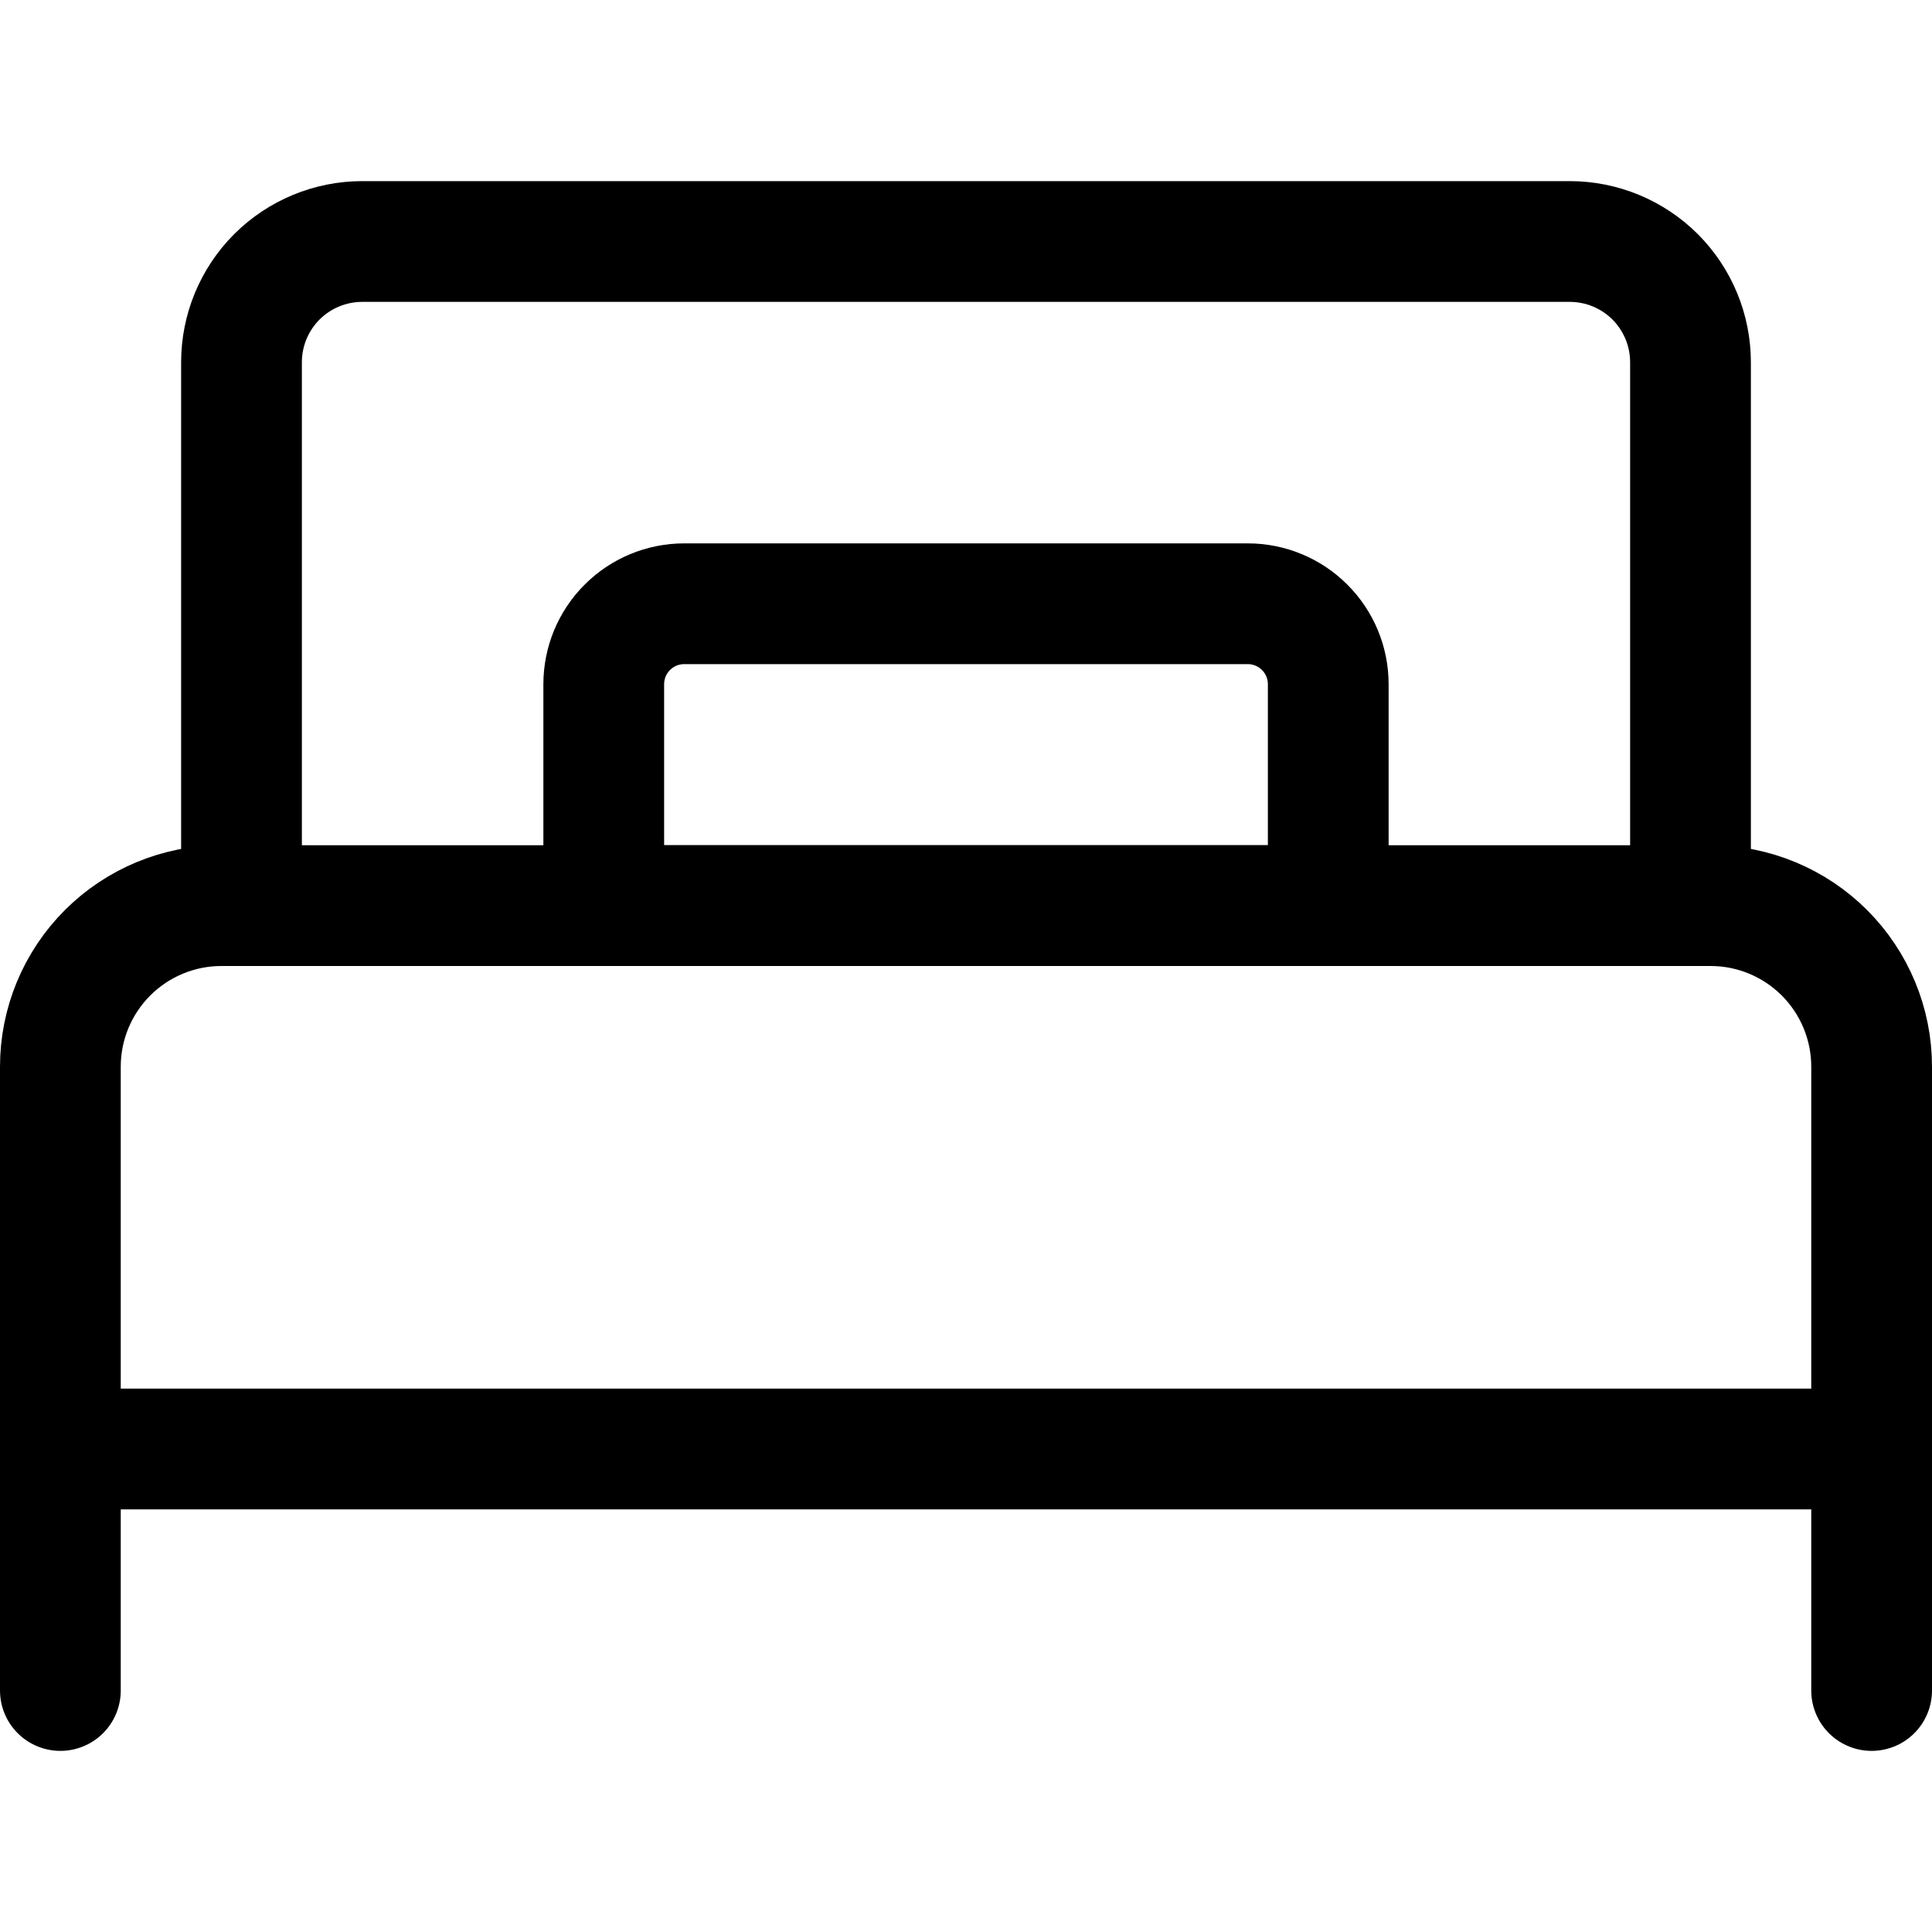
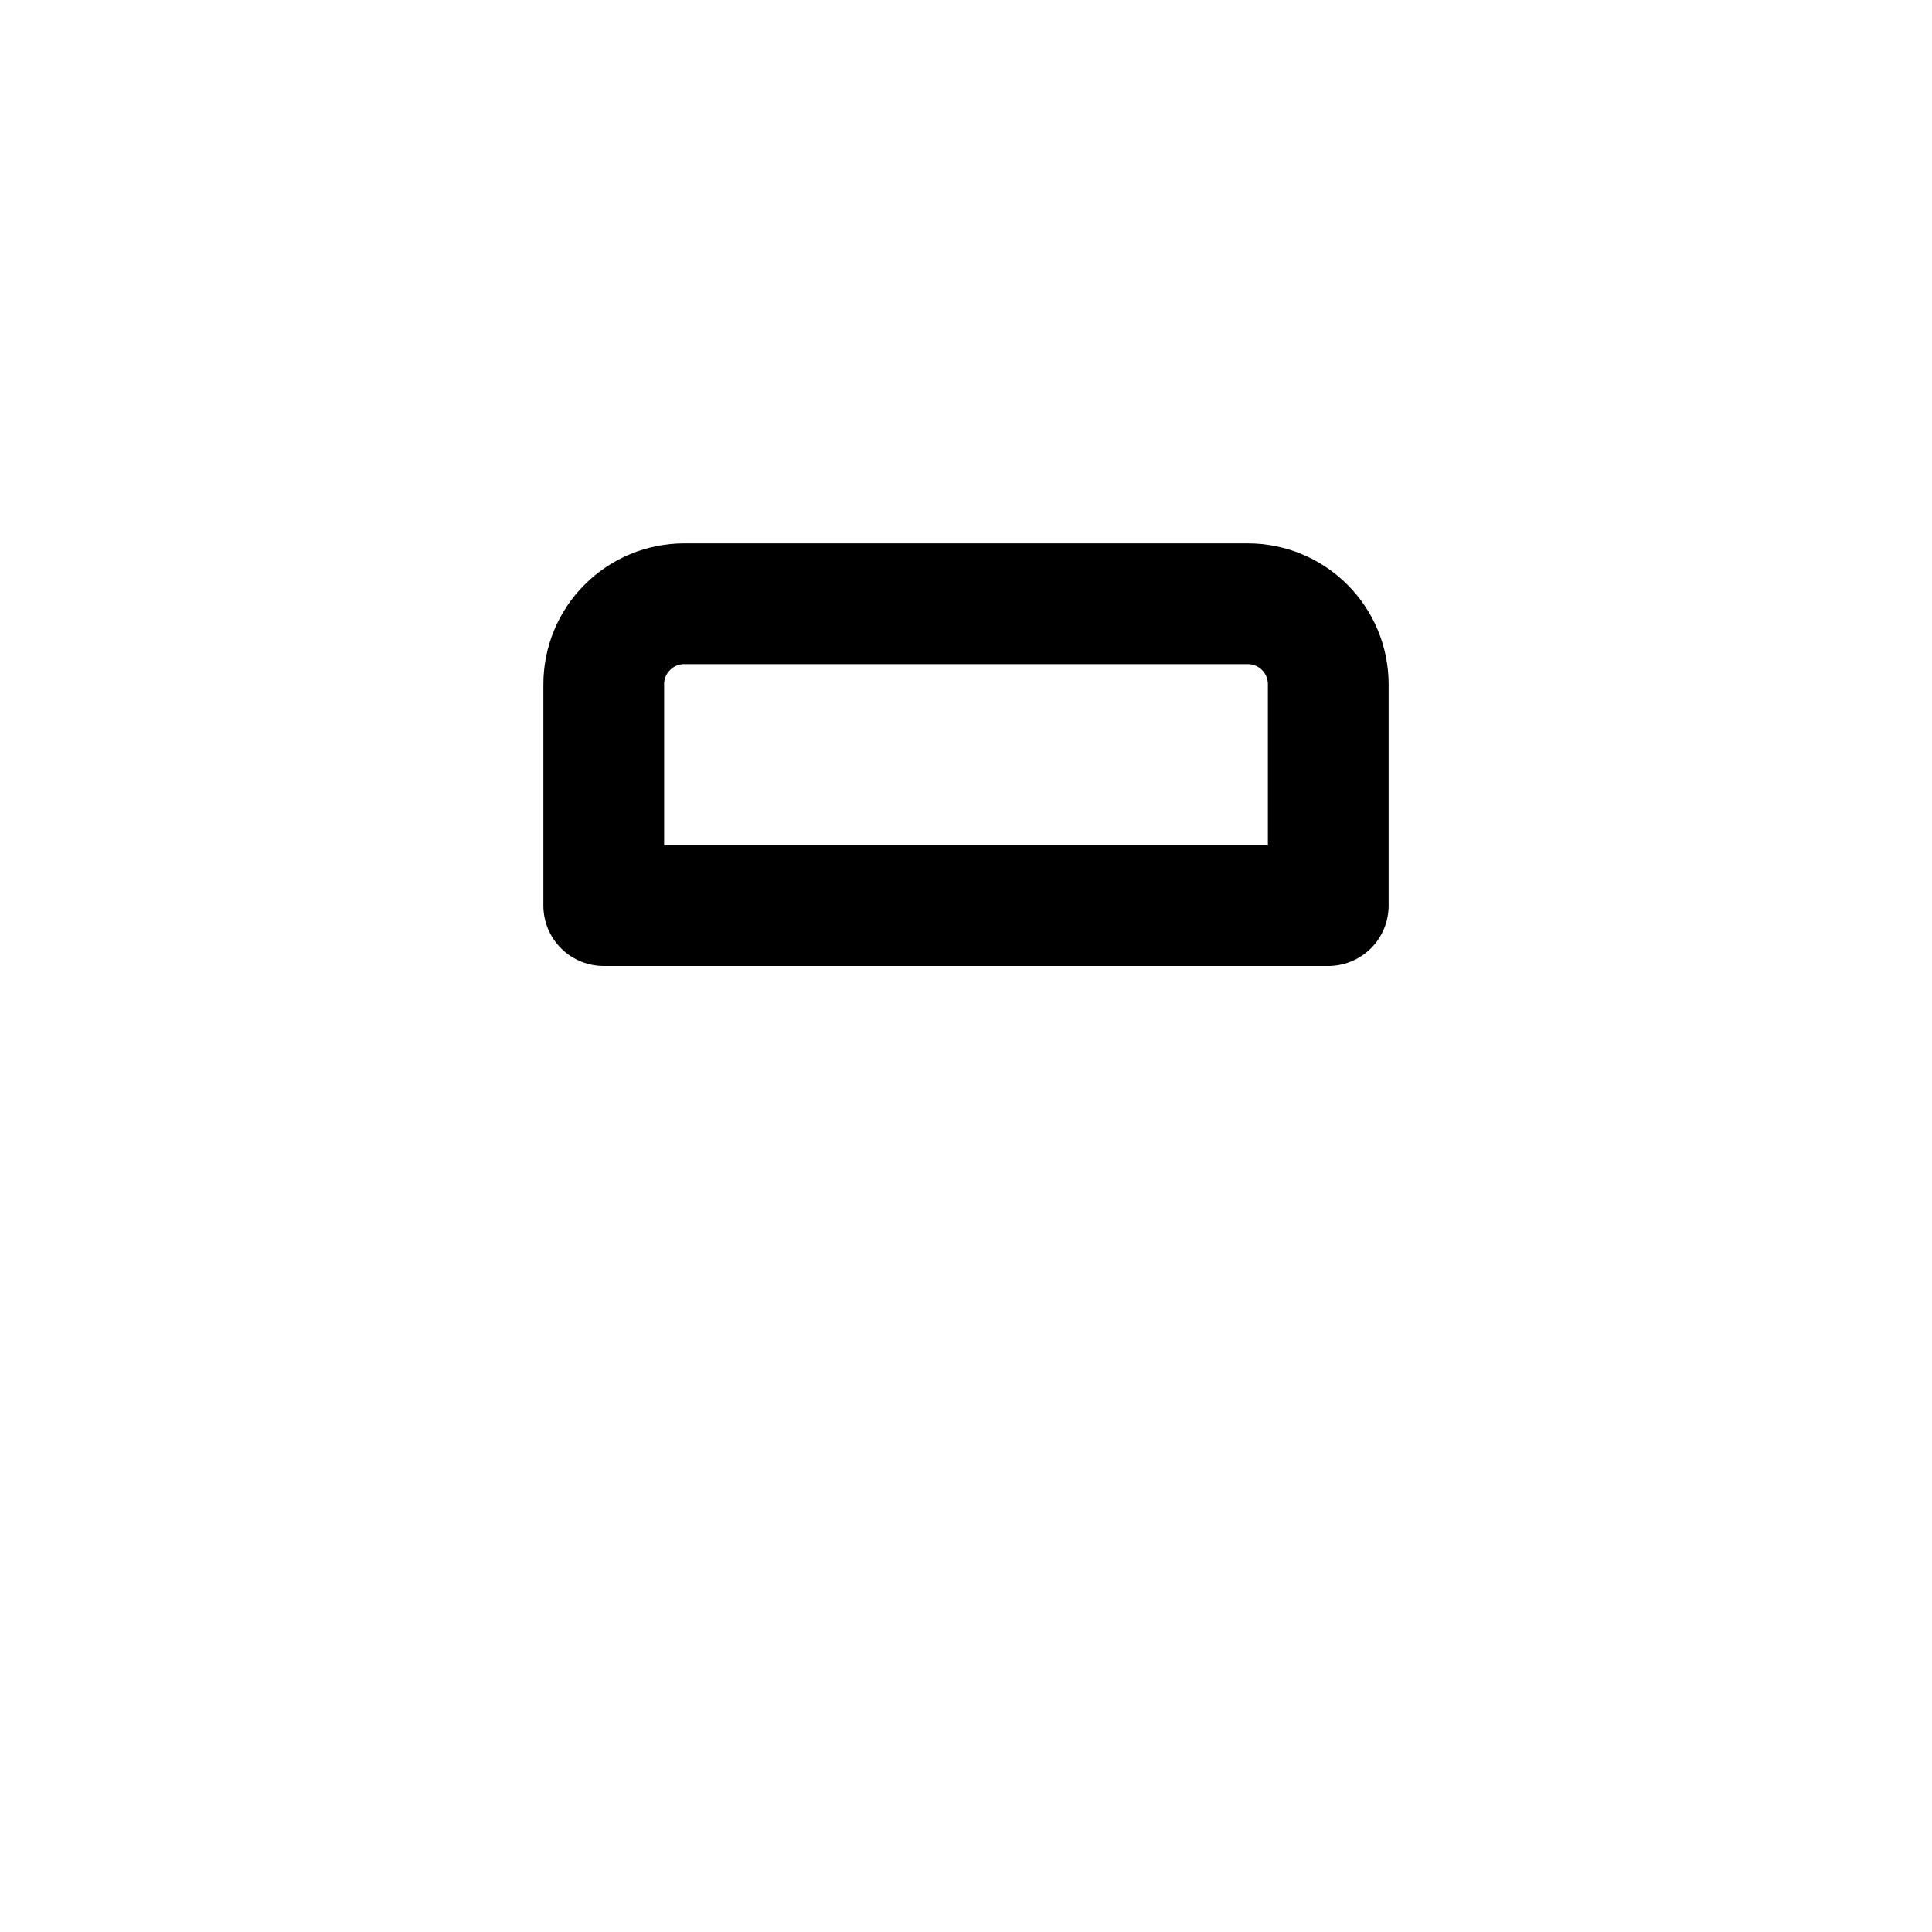
<svg xmlns="http://www.w3.org/2000/svg" fill="none" viewBox="0 0 24 24" height="24" width="24">
-   <path stroke-linejoin="round" stroke-linecap="round" stroke-width="1.5" stroke="black" d="M2.75 11.25H21.25C21.78 11.25 22.289 11.461 22.664 11.836C23.039 12.211 23.25 12.72 23.25 13.25V18H0.75V13.25C0.75 12.72 0.961 12.211 1.336 11.836C1.711 11.461 2.22 11.25 2.75 11.25Z" />
-   <path stroke-linejoin="round" stroke-linecap="round" stroke-width="1.5" stroke="black" d="M0.75 18V21" />
-   <path stroke-linejoin="round" stroke-linecap="round" stroke-width="1.5" stroke="black" d="M23.25 18V21" />
-   <path stroke-linejoin="round" stroke-linecap="round" stroke-width="1.5" stroke="black" d="M21 11.25V4.5C21 4.102 20.842 3.721 20.561 3.439C20.279 3.158 19.898 3 19.5 3H4.5C4.102 3 3.721 3.158 3.439 3.439C3.158 3.721 3 4.102 3 4.5V11.25" />
  <path stroke-linejoin="round" stroke-linecap="round" stroke-width="1.5" stroke="black" d="M8.5 7.5H15.5C15.765 7.5 16.02 7.605 16.207 7.793C16.395 7.98 16.5 8.235 16.5 8.5V11.25H7.5V8.5C7.5 8.235 7.605 7.98 7.793 7.793C7.98 7.605 8.235 7.5 8.5 7.5Z" />
</svg>